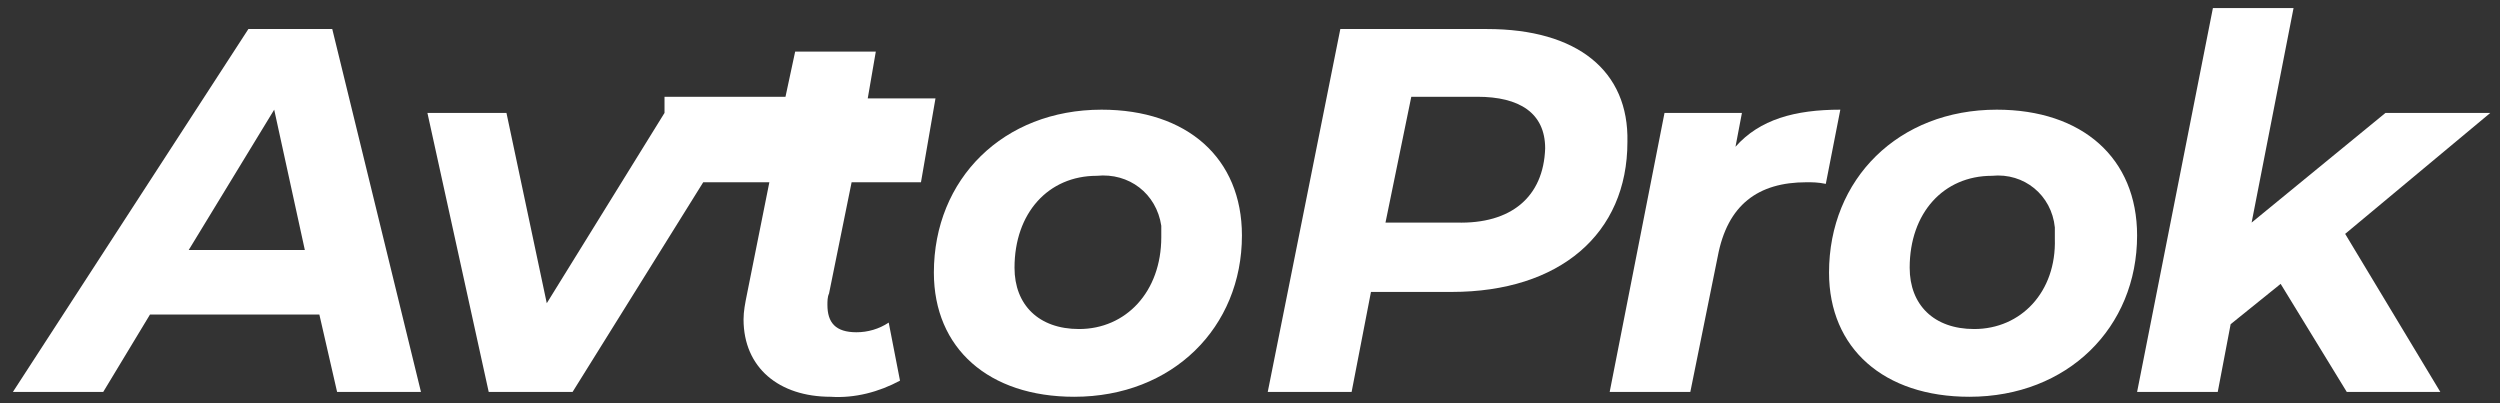
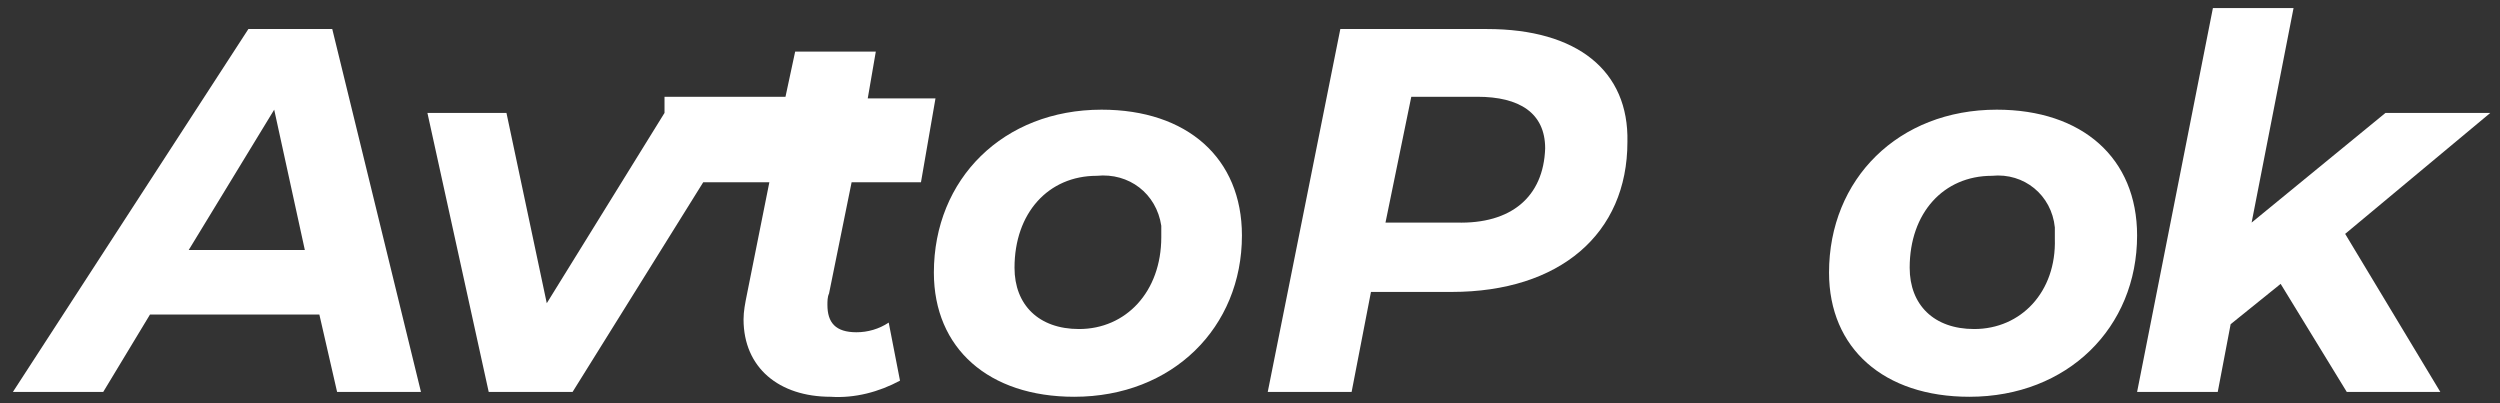
<svg xmlns="http://www.w3.org/2000/svg" width="155px" height="25px" viewBox="0 0 155 25">
  <rect x="0" y="0" width="155" height="25" fill="#333333" stroke="none" />
  <title>avtoprok-white</title>
  <desc>Created with Sketch.</desc>
  <g id="Page-1" stroke="none" stroke-width="1" fill="none" fill-rule="evenodd">
    <g id="avtoprok-white" fill="#FFFFFF">
      <path d="M15.4,1.8 L0.8,24.3 L6.4,24.3 L9.3,19.5 L19.8,19.5 L20.9,24.3 L26.1,24.3 L20.6,1.8 L15.4,1.8 Z M11.7,15.5 L17,6.8 L18.9,15.5 L11.7,15.5 Z" id="Shape" fill-rule="nonzero" />
      <path d="M68.3,6.8 C62.2,6.8 57.9,11.1 57.9,16.9 C57.9,21.6 61.3,24.6 66.6,24.6 C72.7,24.6 77,20.3 77,14.6 C77,9.8 73.6,6.8 68.3,6.8 Z M66.9,20.4 C64.4,20.4 62.9,18.9 62.9,16.6 C62.9,13.2 65,10.9 68,10.9 C70,10.7 71.7,12 72,14 C72,14.2 72,14.5 72,14.7 C72,18.1 69.8,20.4 66.9,20.4 Z" id="Shape" fill-rule="nonzero" />
      <path d="M92.2,1.8 L83.1,1.8 L78.6,24.3 L83.8,24.3 L85,18.1 L90,18.1 C96.7,18.1 100.9,14.5 100.9,8.8 C101,4.4 97.8,1.8 92.2,1.8 Z M90.3,13.8 L85.9,13.8 L87.5,6 L91.6,6 C94.2,6 95.8,7 95.8,9.2 C95.7,12.2 93.7,13.9 90.3,13.8 Z" id="Shape" fill-rule="nonzero" />
-       <path d="M107.6,9.1 L108,7 L103.2,7 L99.8,24.3 L104.8,24.3 L106.5,15.9 C107.1,12.7 109,11.3 112,11.3 C112.4,11.3 112.7,11.3 113.2,11.4 L114.1,6.8 C111.3,6.8 109.1,7.4 107.6,9.1 Z" id="Path" />
      <path d="M123.8,6.8 C117.7,6.8 113.4,11.1 113.4,16.9 C113.4,21.6 116.8,24.6 122.1,24.6 C128.2,24.6 132.5,20.3 132.5,14.6 C132.5,9.8 129.1,6.8 123.8,6.8 Z M122.4,20.4 C119.9,20.4 118.4,18.9 118.4,16.6 C118.4,13.2 120.5,10.9 123.5,10.9 C125.5,10.7 127.2,12.1 127.4,14.1 C127.4,14.3 127.4,14.5 127.4,14.8 C127.5,18.1 125.3,20.4 122.4,20.4 Z" id="Shape" fill-rule="nonzero" />
      <polygon id="Path" points="154.4 7 147.9 7 139.6 13.8 142.2 0.5 137.2 0.5 132.5 24.3 137.5 24.3 138.3 20.1 141.4 17.6 145.5 24.3 151.3 24.3 145.4 14.5" />
      <path d="M54.3,3.2 L49.3,3.2 L48.7,6 L41.2,6 L41.2,7 L33.9,18.8 L31.4,7 L26.5,7 L30.3,24.3 L35.5,24.3 L43.6,11.3 L47.7,11.3 L46.3,18.3 C46.2,18.8 46.1,19.3 46.1,19.8 C46.1,22.8 48.3,24.6 51.5,24.6 C53,24.7 54.5,24.3 55.8,23.6 L55.1,20 C54.5,20.4 53.8,20.6 53.1,20.6 C51.8,20.6 51.3,20 51.3,18.9 C51.3,18.7 51.3,18.4 51.4,18.2 L52.8,11.3 L57.1,11.3 L58,6.1 L53.8,6.1 L54.3,3.2 Z" id="Path" />
    </g>
  </g>
</svg>